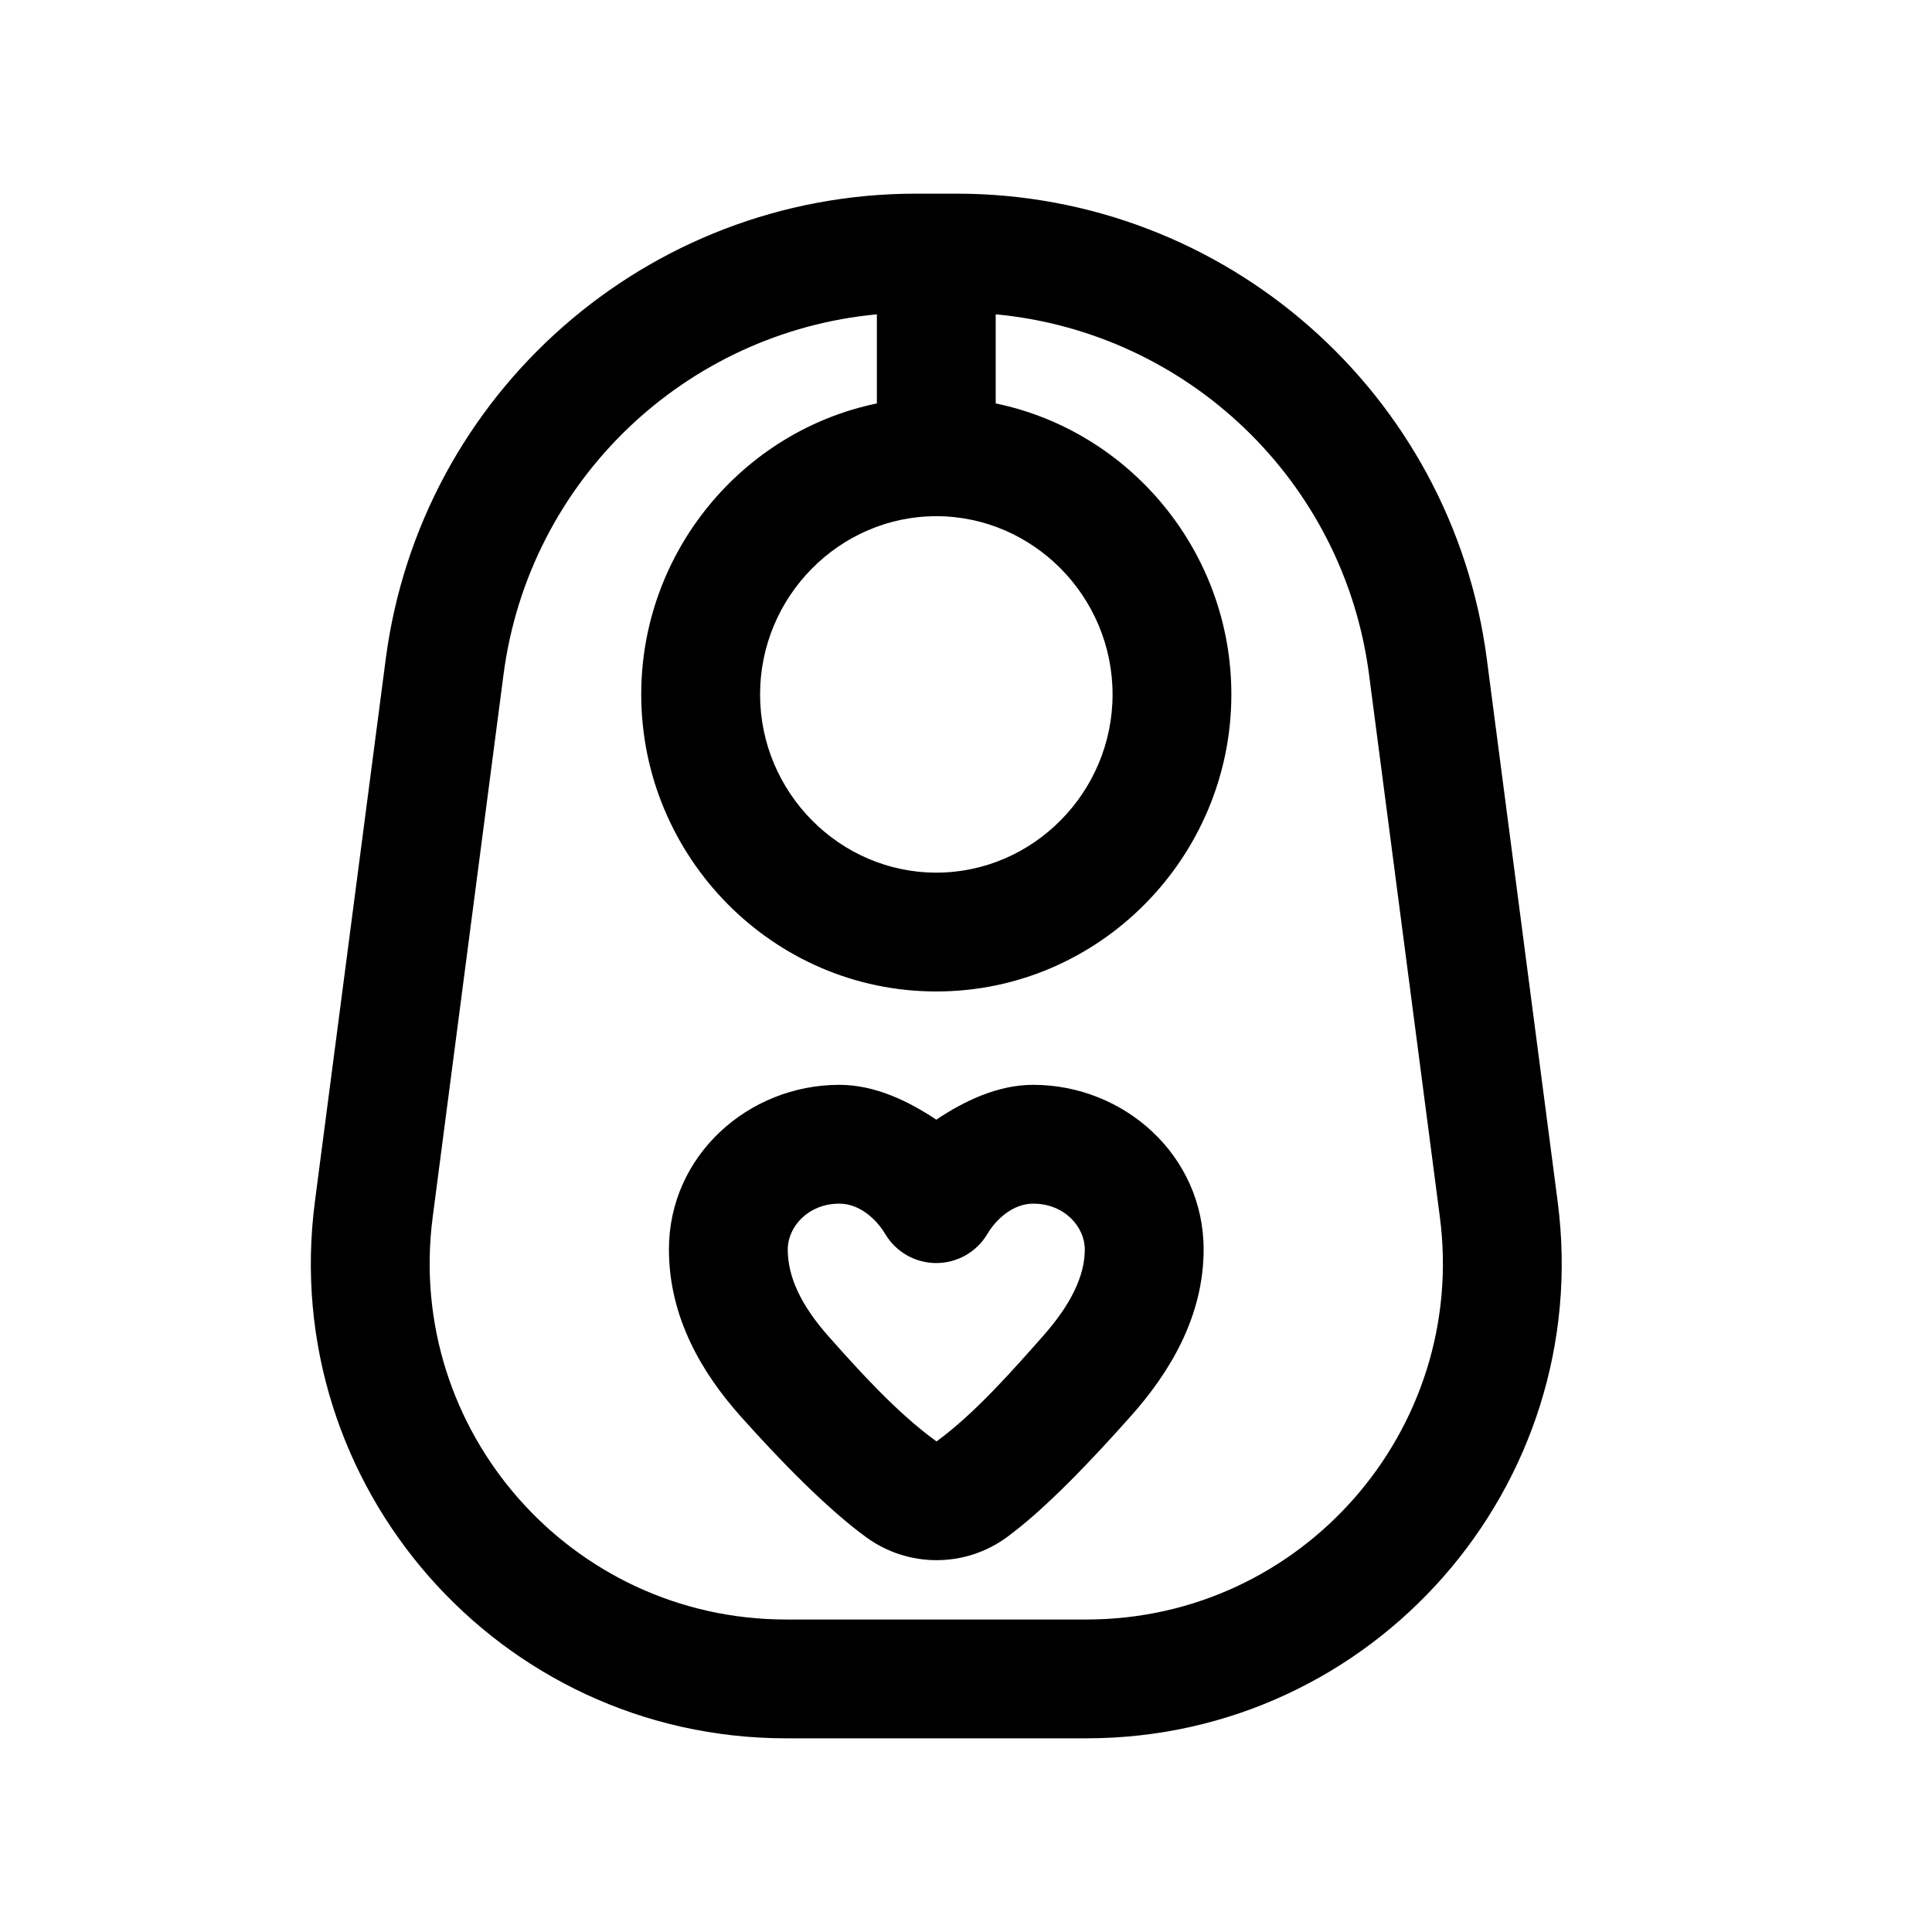
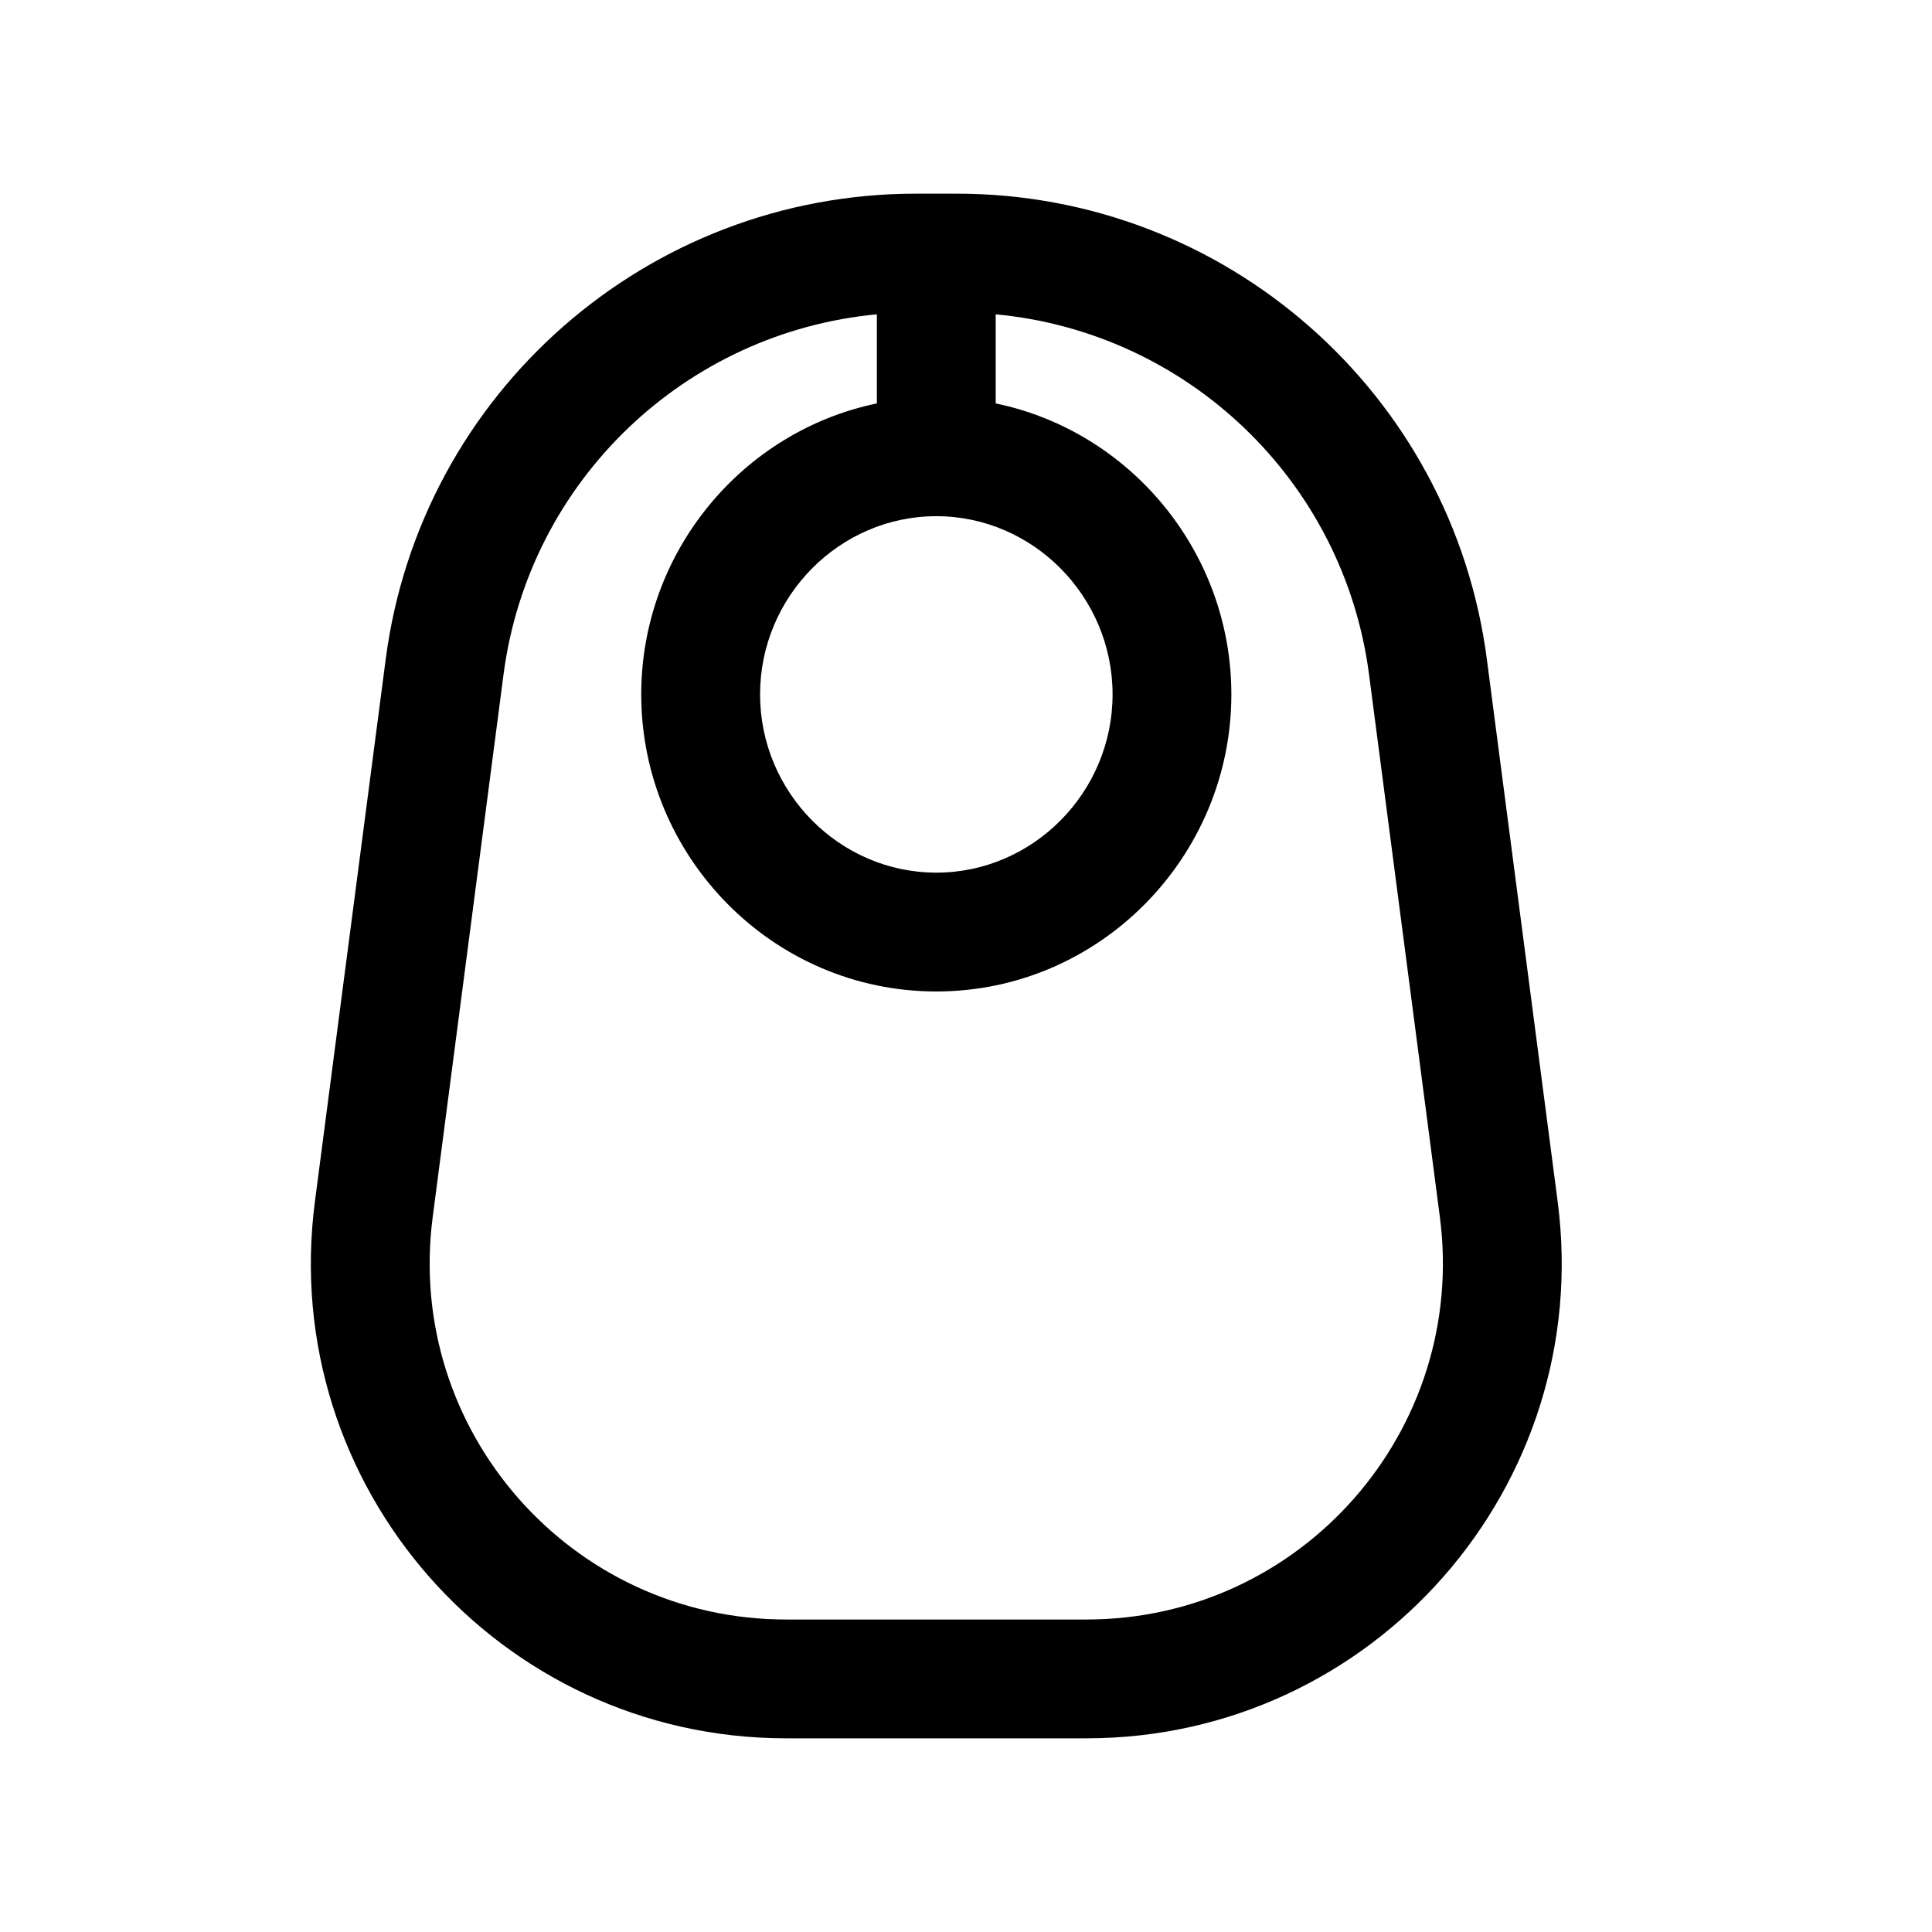
<svg xmlns="http://www.w3.org/2000/svg" fill="#000000" width="800px" height="800px" version="1.1" viewBox="144 144 512 512">
  <g fill-rule="evenodd">
    <path d="m376.38 227.3c-50.742 4.738-92.227 44.027-98.941 95.457l-18.766 143.74c-7.383 56.543 36.645 106.69 93.672 106.69h79.559c57.027 0 101.05-50.148 93.672-106.69l-18.766-143.74c-6.715-51.43-48.203-90.719-98.941-95.457v23.613c35.746 7.398 62.453 39.457 62.453 77.117 0 43.012-34.84 78.719-78.199 78.719-43.355 0-78.191-35.707-78.191-78.719 0-37.66 26.703-69.719 62.449-77.117zm-130.16 91.383c9.215-70.566 69.34-123.36 140.5-123.36h10.809c71.164 0 131.29 52.789 140.5 123.36l18.766 143.73c9.844 75.395-48.855 142.26-124.89 142.26h-79.559c-76.039 0-134.74-66.863-124.89-142.26zm145.91-37.887c-25.625 0-46.703 21.266-46.703 47.234 0 25.965 21.078 47.23 46.703 47.23s46.711-21.266 46.711-47.23c0-25.969-21.086-47.234-46.711-47.234z" />
-     <path d="m366.45 462.98c-8.383 0-13.688 6.227-13.688 12.121 0 7.289 3.488 14.836 10.973 23.234 7.531 8.457 17.766 19.93 28.387 27.617 0 0 0.031 0.023 0.074 0.023l0.027-0.004c10.289-7.512 20.434-19.168 28.074-27.773 7.695-8.664 11.188-16.254 11.188-23.098 0-5.894-5.309-12.121-13.688-12.121-5.527 0-9.961 4.371-12.137 8.035-2.836 4.777-7.981 7.707-13.539 7.707-5.555 0-10.699-2.93-13.535-7.707-2.176-3.664-6.609-8.035-12.137-8.035zm-45.176 12.121c0-24.887 21.051-43.609 45.176-43.609 9.445 0 18.324 4.328 25.672 9.23 7.352-4.902 16.23-9.23 25.676-9.23 24.129 0 45.176 18.723 45.176 43.609 0 17.895-9.09 32.699-19.133 44.008-10.098 11.371-22.699 24.738-33.059 32.301-11.074 8.078-26.082 8.043-37.121 0.051-10.543-7.629-23.367-20.875-33.438-32.18-10.121-11.359-18.949-26.09-18.949-44.18z" />
  </g>
</svg>